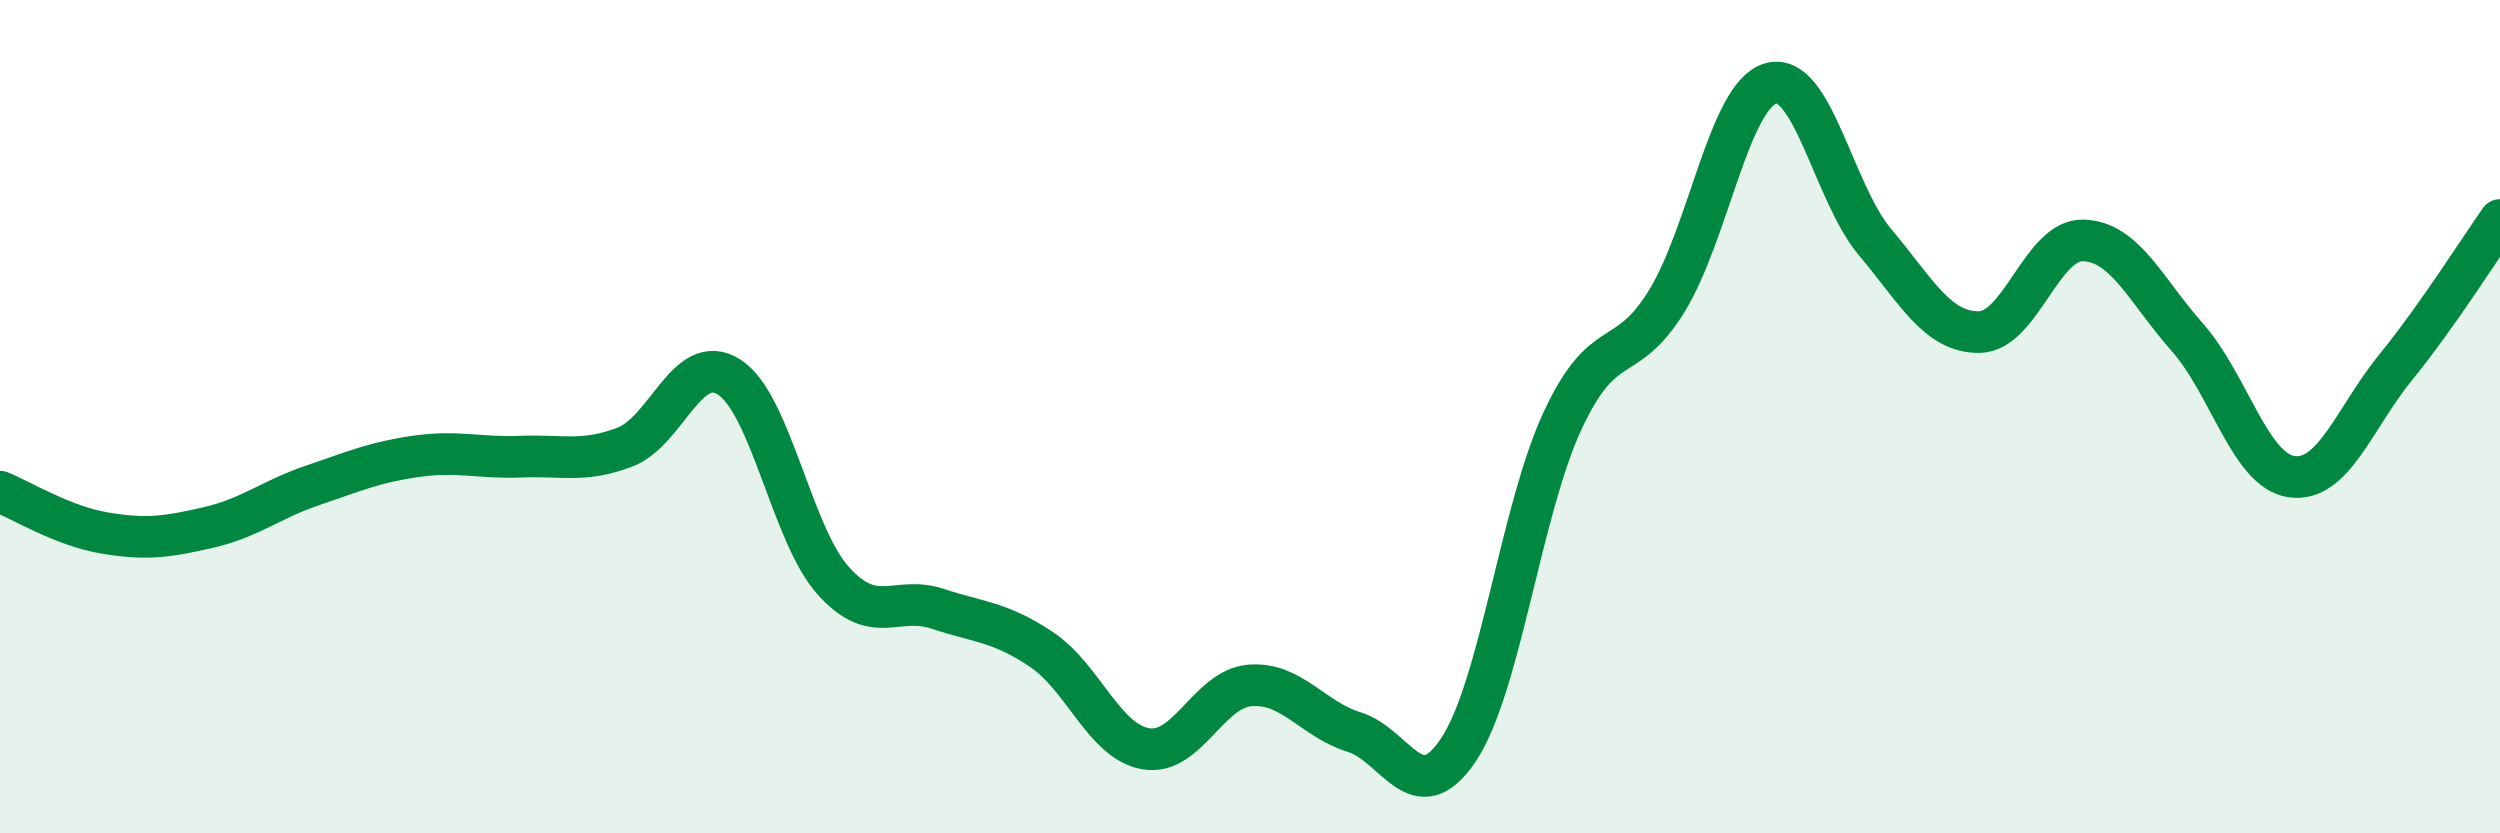
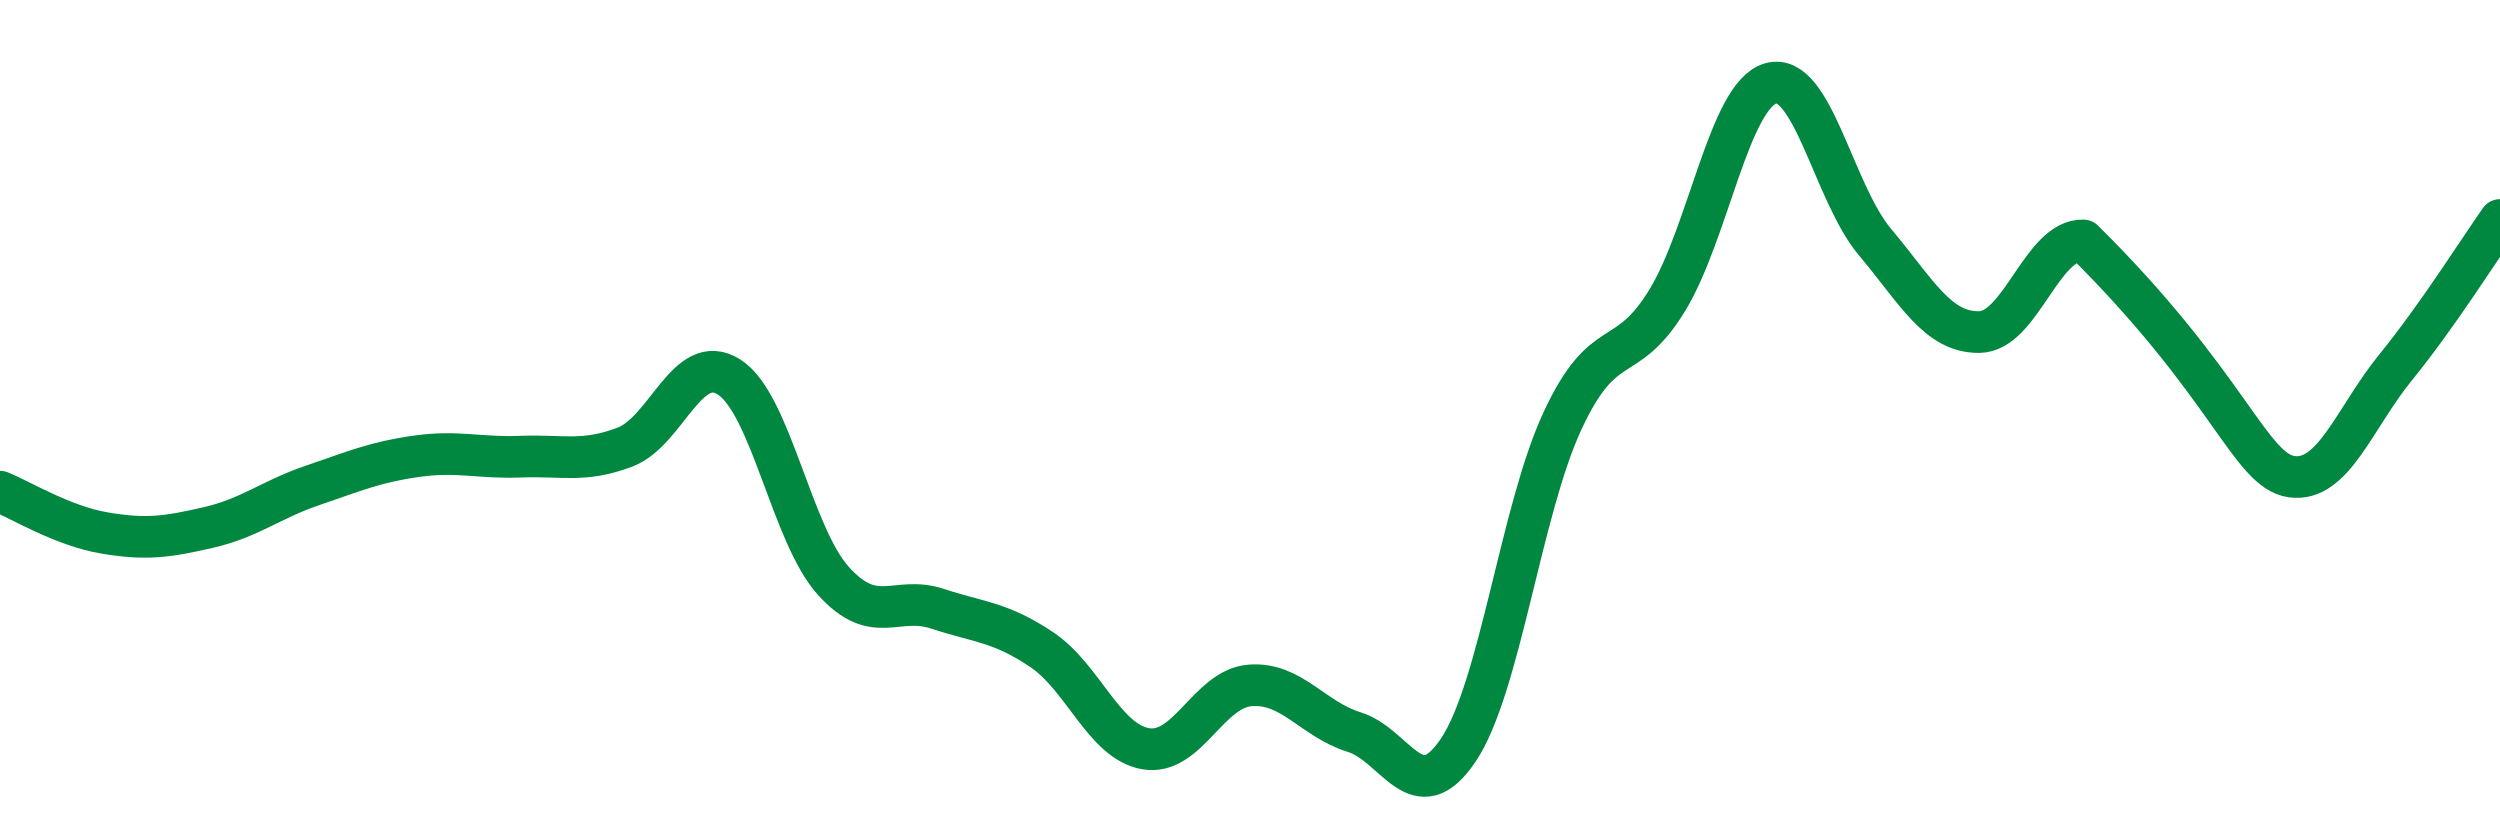
<svg xmlns="http://www.w3.org/2000/svg" width="60" height="20" viewBox="0 0 60 20">
-   <path d="M 0,11.8 C 0.5,12 1.5,12.62 2.5,12.79 C 3.5,12.96 4,12.89 5,12.66 C 6,12.43 6.5,11.99 7.5,11.65 C 8.5,11.31 9,11.09 10,10.95 C 11,10.81 11.5,11 12.5,10.96 C 13.5,10.92 14,11.11 15,10.73 C 16,10.35 16.5,8.41 17.5,9.05 C 18.5,9.69 19,12.83 20,13.94 C 21,15.05 21.5,14.28 22.5,14.61 C 23.5,14.94 24,14.92 25,15.59 C 26,16.26 26.5,17.8 27.5,17.97 C 28.5,18.14 29,16.53 30,16.45 C 31,16.37 31.5,17.26 32.5,17.57 C 33.5,17.88 34,19.49 35,18 C 36,16.51 36.5,12.25 37.5,10.1 C 38.5,7.95 39,8.85 40,7.23 C 41,5.61 41.5,2.28 42.5,2 C 43.5,1.72 44,4.62 45,5.81 C 46,7 46.5,7.98 47.5,7.97 C 48.5,7.96 49,5.74 50,5.77 C 51,5.8 51.5,6.97 52.5,8.1 C 53.5,9.23 54,11.3 55,11.44 C 56,11.58 56.5,10.04 57.5,8.81 C 58.5,7.58 59.5,5.99 60,5.28L60 20L0 20Z" fill="#008740" opacity="0.1" stroke-linecap="round" stroke-linejoin="round" />
-   <path d="M 0,11.8 C 0.5,12 1.5,12.62 2.5,12.79 C 3.5,12.96 4,12.89 5,12.66 C 6,12.43 6.5,11.99 7.5,11.65 C 8.5,11.31 9,11.09 10,10.95 C 11,10.81 11.5,11 12.5,10.96 C 13.5,10.92 14,11.11 15,10.73 C 16,10.35 16.5,8.41 17.5,9.05 C 18.5,9.69 19,12.83 20,13.94 C 21,15.05 21.5,14.28 22.5,14.61 C 23.5,14.94 24,14.92 25,15.59 C 26,16.26 26.5,17.8 27.5,17.97 C 28.5,18.14 29,16.53 30,16.45 C 31,16.37 31.5,17.26 32.5,17.57 C 33.5,17.88 34,19.49 35,18 C 36,16.51 36.5,12.25 37.5,10.1 C 38.5,7.95 39,8.85 40,7.23 C 41,5.61 41.5,2.28 42.5,2 C 43.5,1.72 44,4.62 45,5.81 C 46,7 46.5,7.98 47.5,7.97 C 48.5,7.96 49,5.74 50,5.77 C 51,5.8 51.5,6.97 52.5,8.1 C 53.5,9.23 54,11.3 55,11.44 C 56,11.58 56.5,10.04 57.5,8.81 C 58.5,7.58 59.5,5.99 60,5.28" stroke="#008740" stroke-width="1" fill="none" stroke-linecap="round" stroke-linejoin="round" />
+   <path d="M 0,11.8 C 0.5,12 1.5,12.62 2.5,12.79 C 3.5,12.96 4,12.89 5,12.66 C 6,12.43 6.5,11.99 7.5,11.65 C 8.5,11.31 9,11.09 10,10.95 C 11,10.81 11.5,11 12.5,10.96 C 13.5,10.92 14,11.11 15,10.73 C 16,10.35 16.5,8.41 17.5,9.05 C 18.5,9.69 19,12.83 20,13.94 C 21,15.05 21.5,14.28 22.5,14.61 C 23.5,14.94 24,14.92 25,15.59 C 26,16.26 26.5,17.8 27.5,17.97 C 28.5,18.14 29,16.53 30,16.45 C 31,16.37 31.5,17.26 32.5,17.57 C 33.5,17.88 34,19.49 35,18 C 36,16.51 36.5,12.25 37.5,10.1 C 38.5,7.95 39,8.85 40,7.23 C 41,5.61 41.5,2.28 42.5,2 C 43.5,1.72 44,4.62 45,5.81 C 46,7 46.5,7.98 47.5,7.97 C 48.5,7.96 49,5.74 50,5.77 C 53.5,9.23 54,11.3 55,11.44 C 56,11.58 56.5,10.04 57.5,8.81 C 58.5,7.58 59.5,5.99 60,5.28" stroke="#008740" stroke-width="1" fill="none" stroke-linecap="round" stroke-linejoin="round" />
</svg>